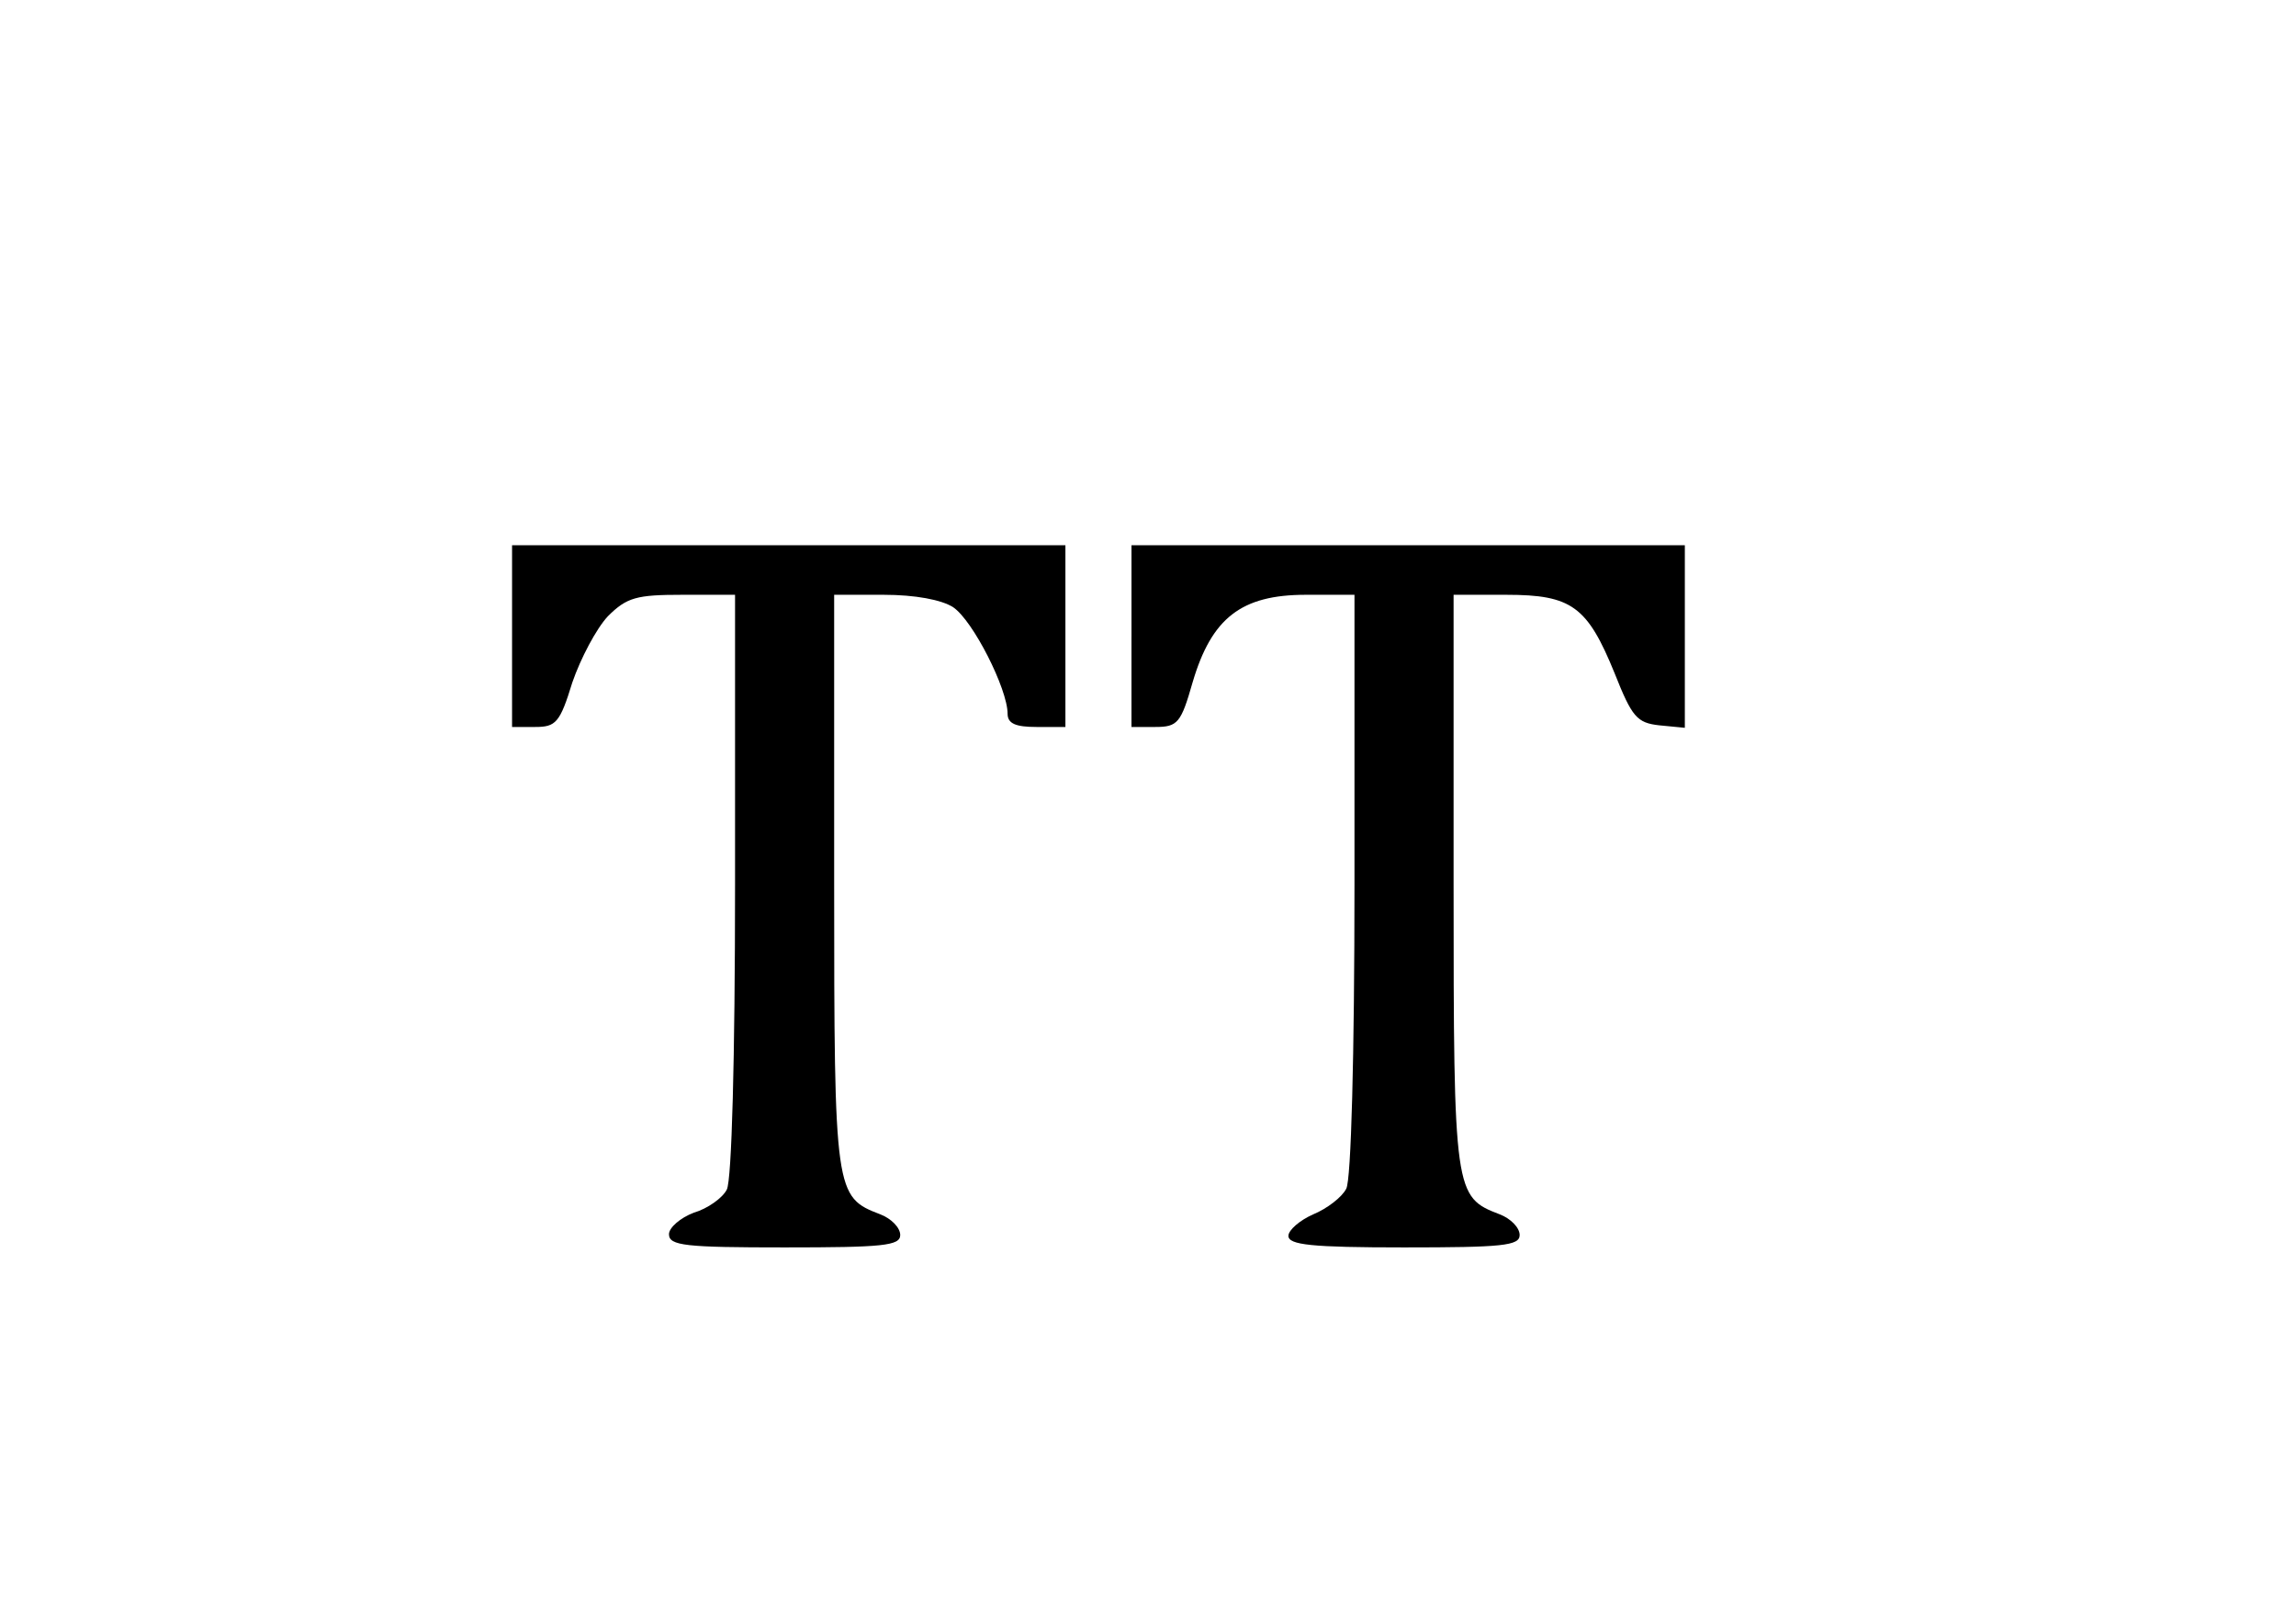
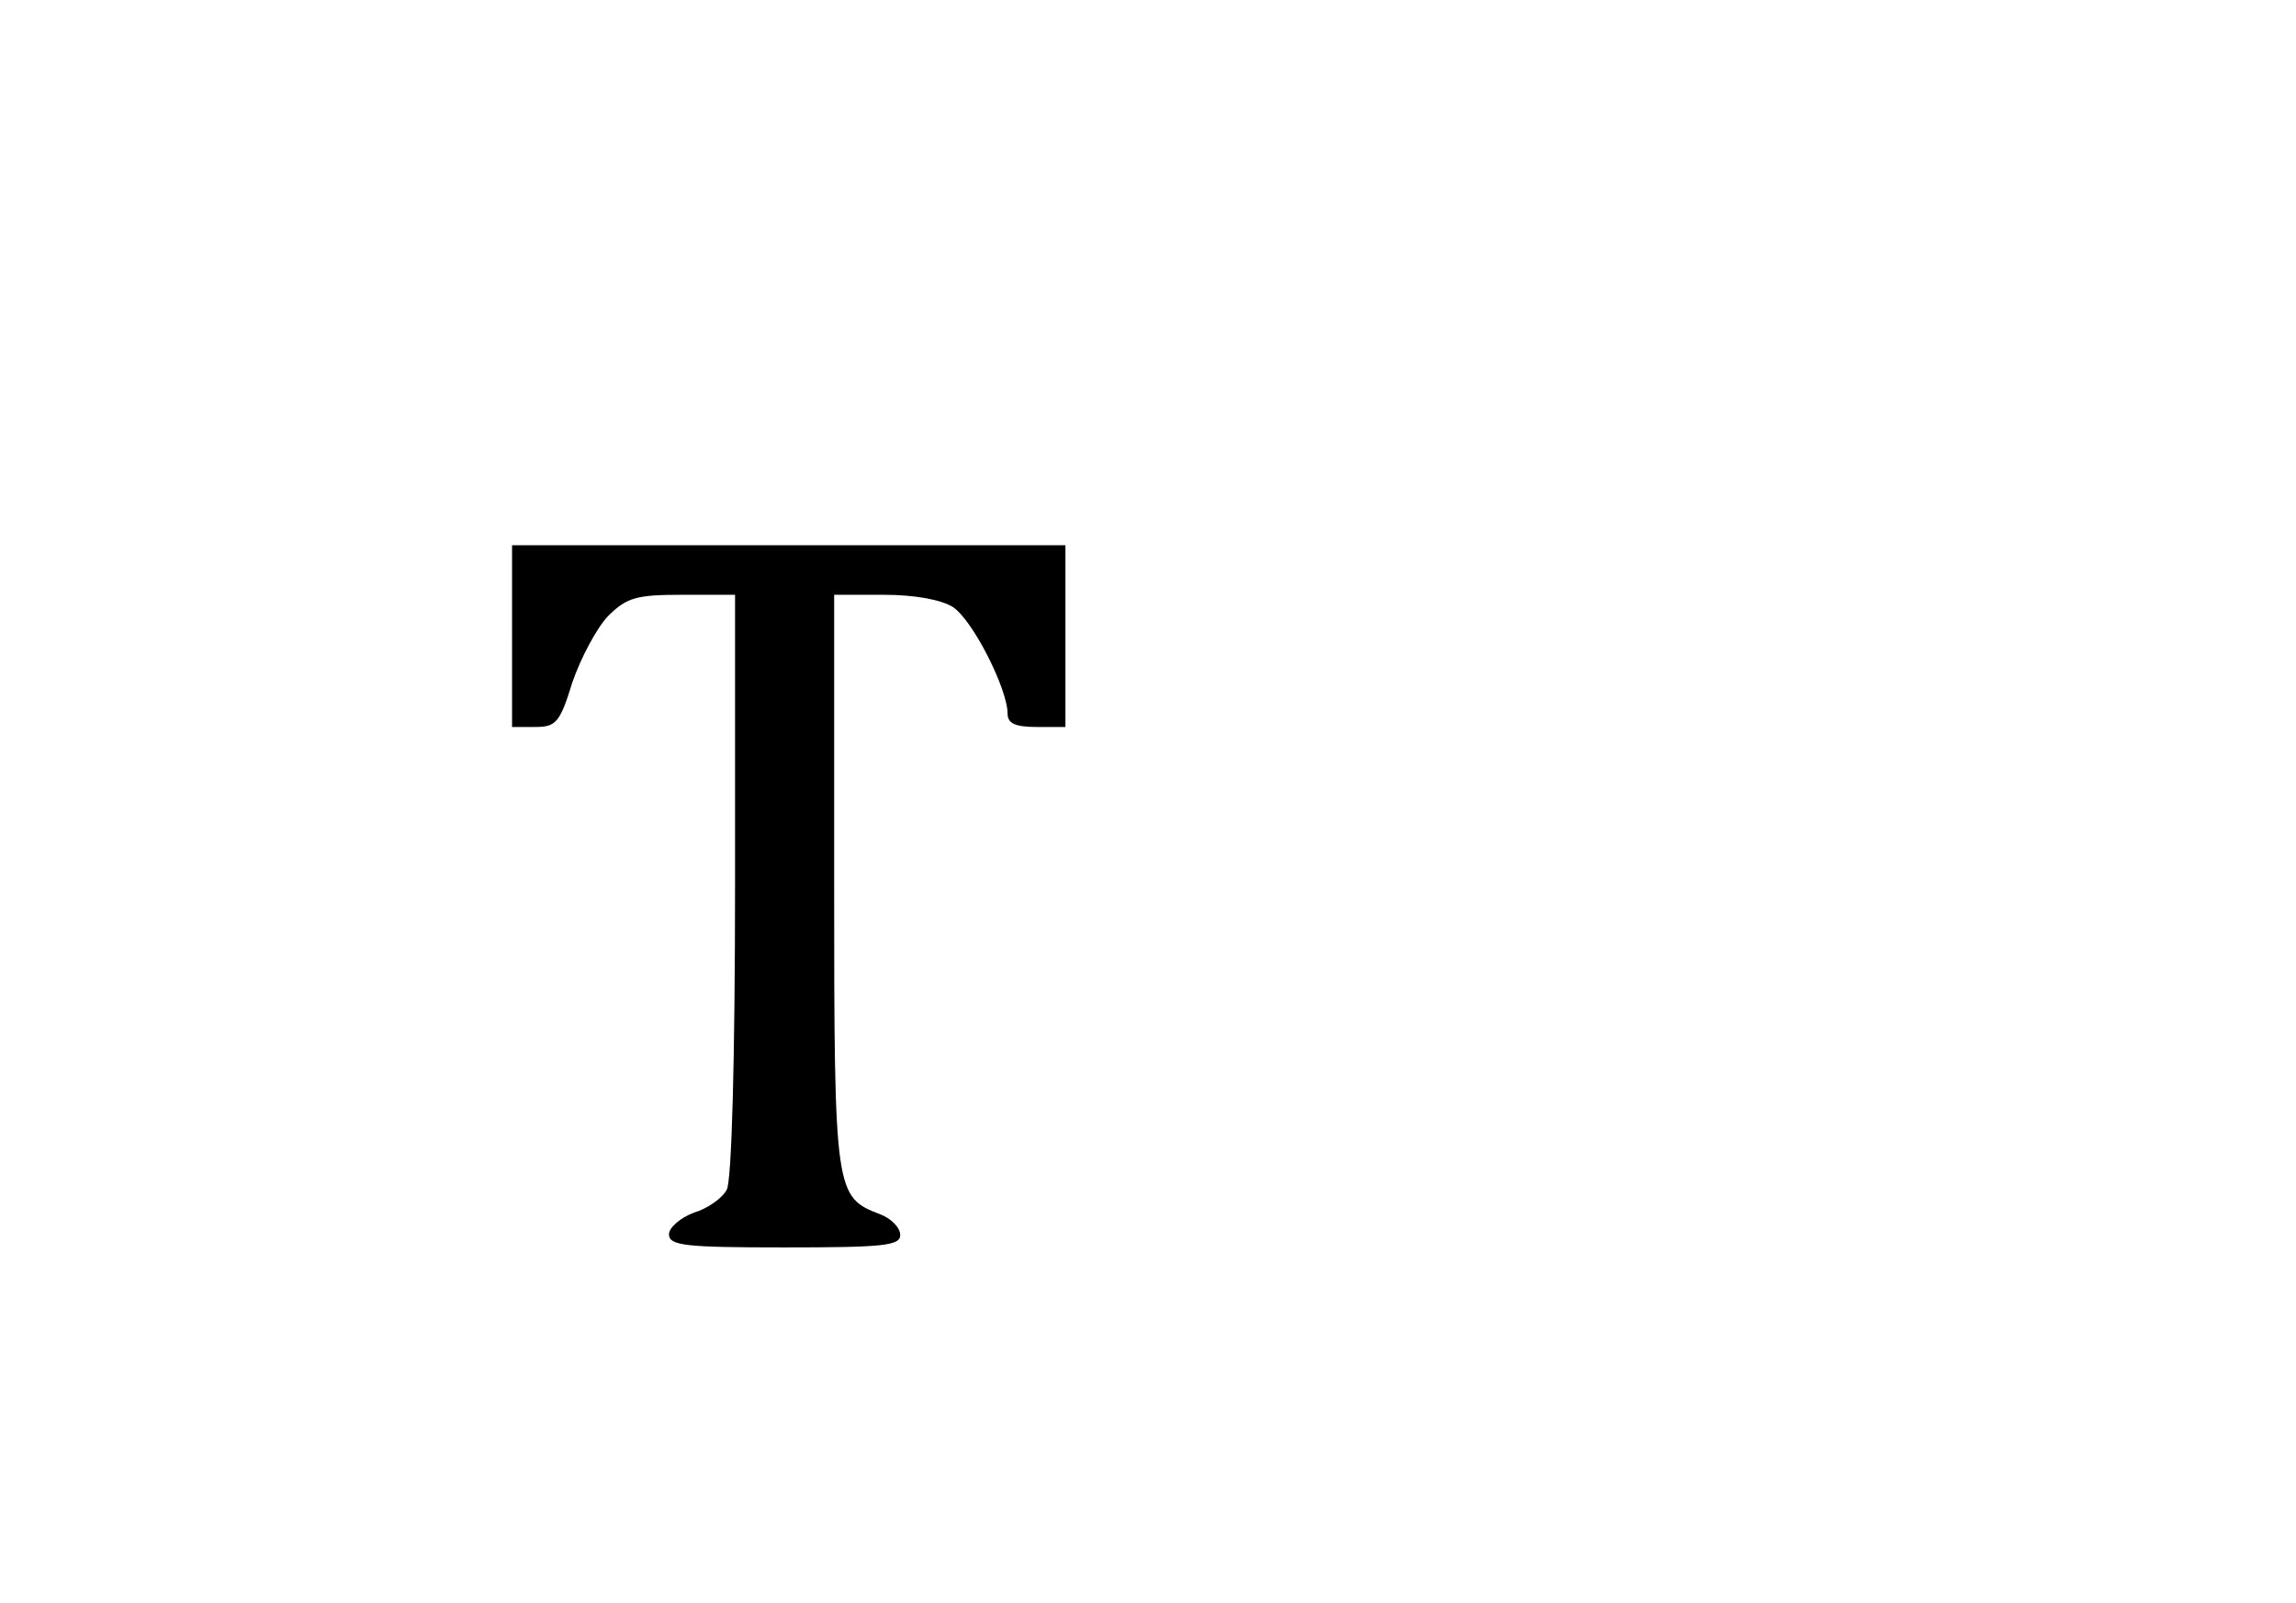
<svg xmlns="http://www.w3.org/2000/svg" version="1.0" width="278pt" height="194pt" viewBox="0 0 278 194" preserveAspectRatio="xMidYMid meet">
  <g transform="translate(0,194) scale(0.1,-0.1)" fill="#000000" stroke="none">
    <path d="M620 1170 l0 -110 28 0 c25 0 30 5 45 54 10 29 29 65 43 80 23 23 35 26 90 26 l64 0 0 -351 c0 -209 -4 -358 -10 -369 -5 -10 -23 -23 -40 -28 -16 -6 -30 -18 -30 -26 0 -14 20 -16 140 -16 119 0 140 2 140 15 0 9 -11 20 -24 25 -55 21 -56 25 -56 402 l0 348 60 0 c38 0 70 -6 84 -15 24 -16 66 -99 66 -129 0 -12 10 -16 35 -16 l35 0 0 110 0 110 -335 0 -335 0 0 -110z" />
-     <path d="M1370 1170 l0 -110 29 0 c27 0 31 5 45 54 23 78 59 106 137 106 l59 0 0 -351 c0 -205 -4 -358 -10 -368 -5 -10 -23 -24 -40 -31 -16 -7 -30 -19 -30 -26 0 -11 28 -14 140 -14 119 0 140 2 140 15 0 9 -11 20 -24 25 -55 21 -56 25 -56 402 l0 348 64 0 c79 0 98 -14 131 -95 21 -53 27 -60 54 -63 l31 -3 0 110 0 111 -335 0 -335 0 0 -110z" />
  </g>
</svg>